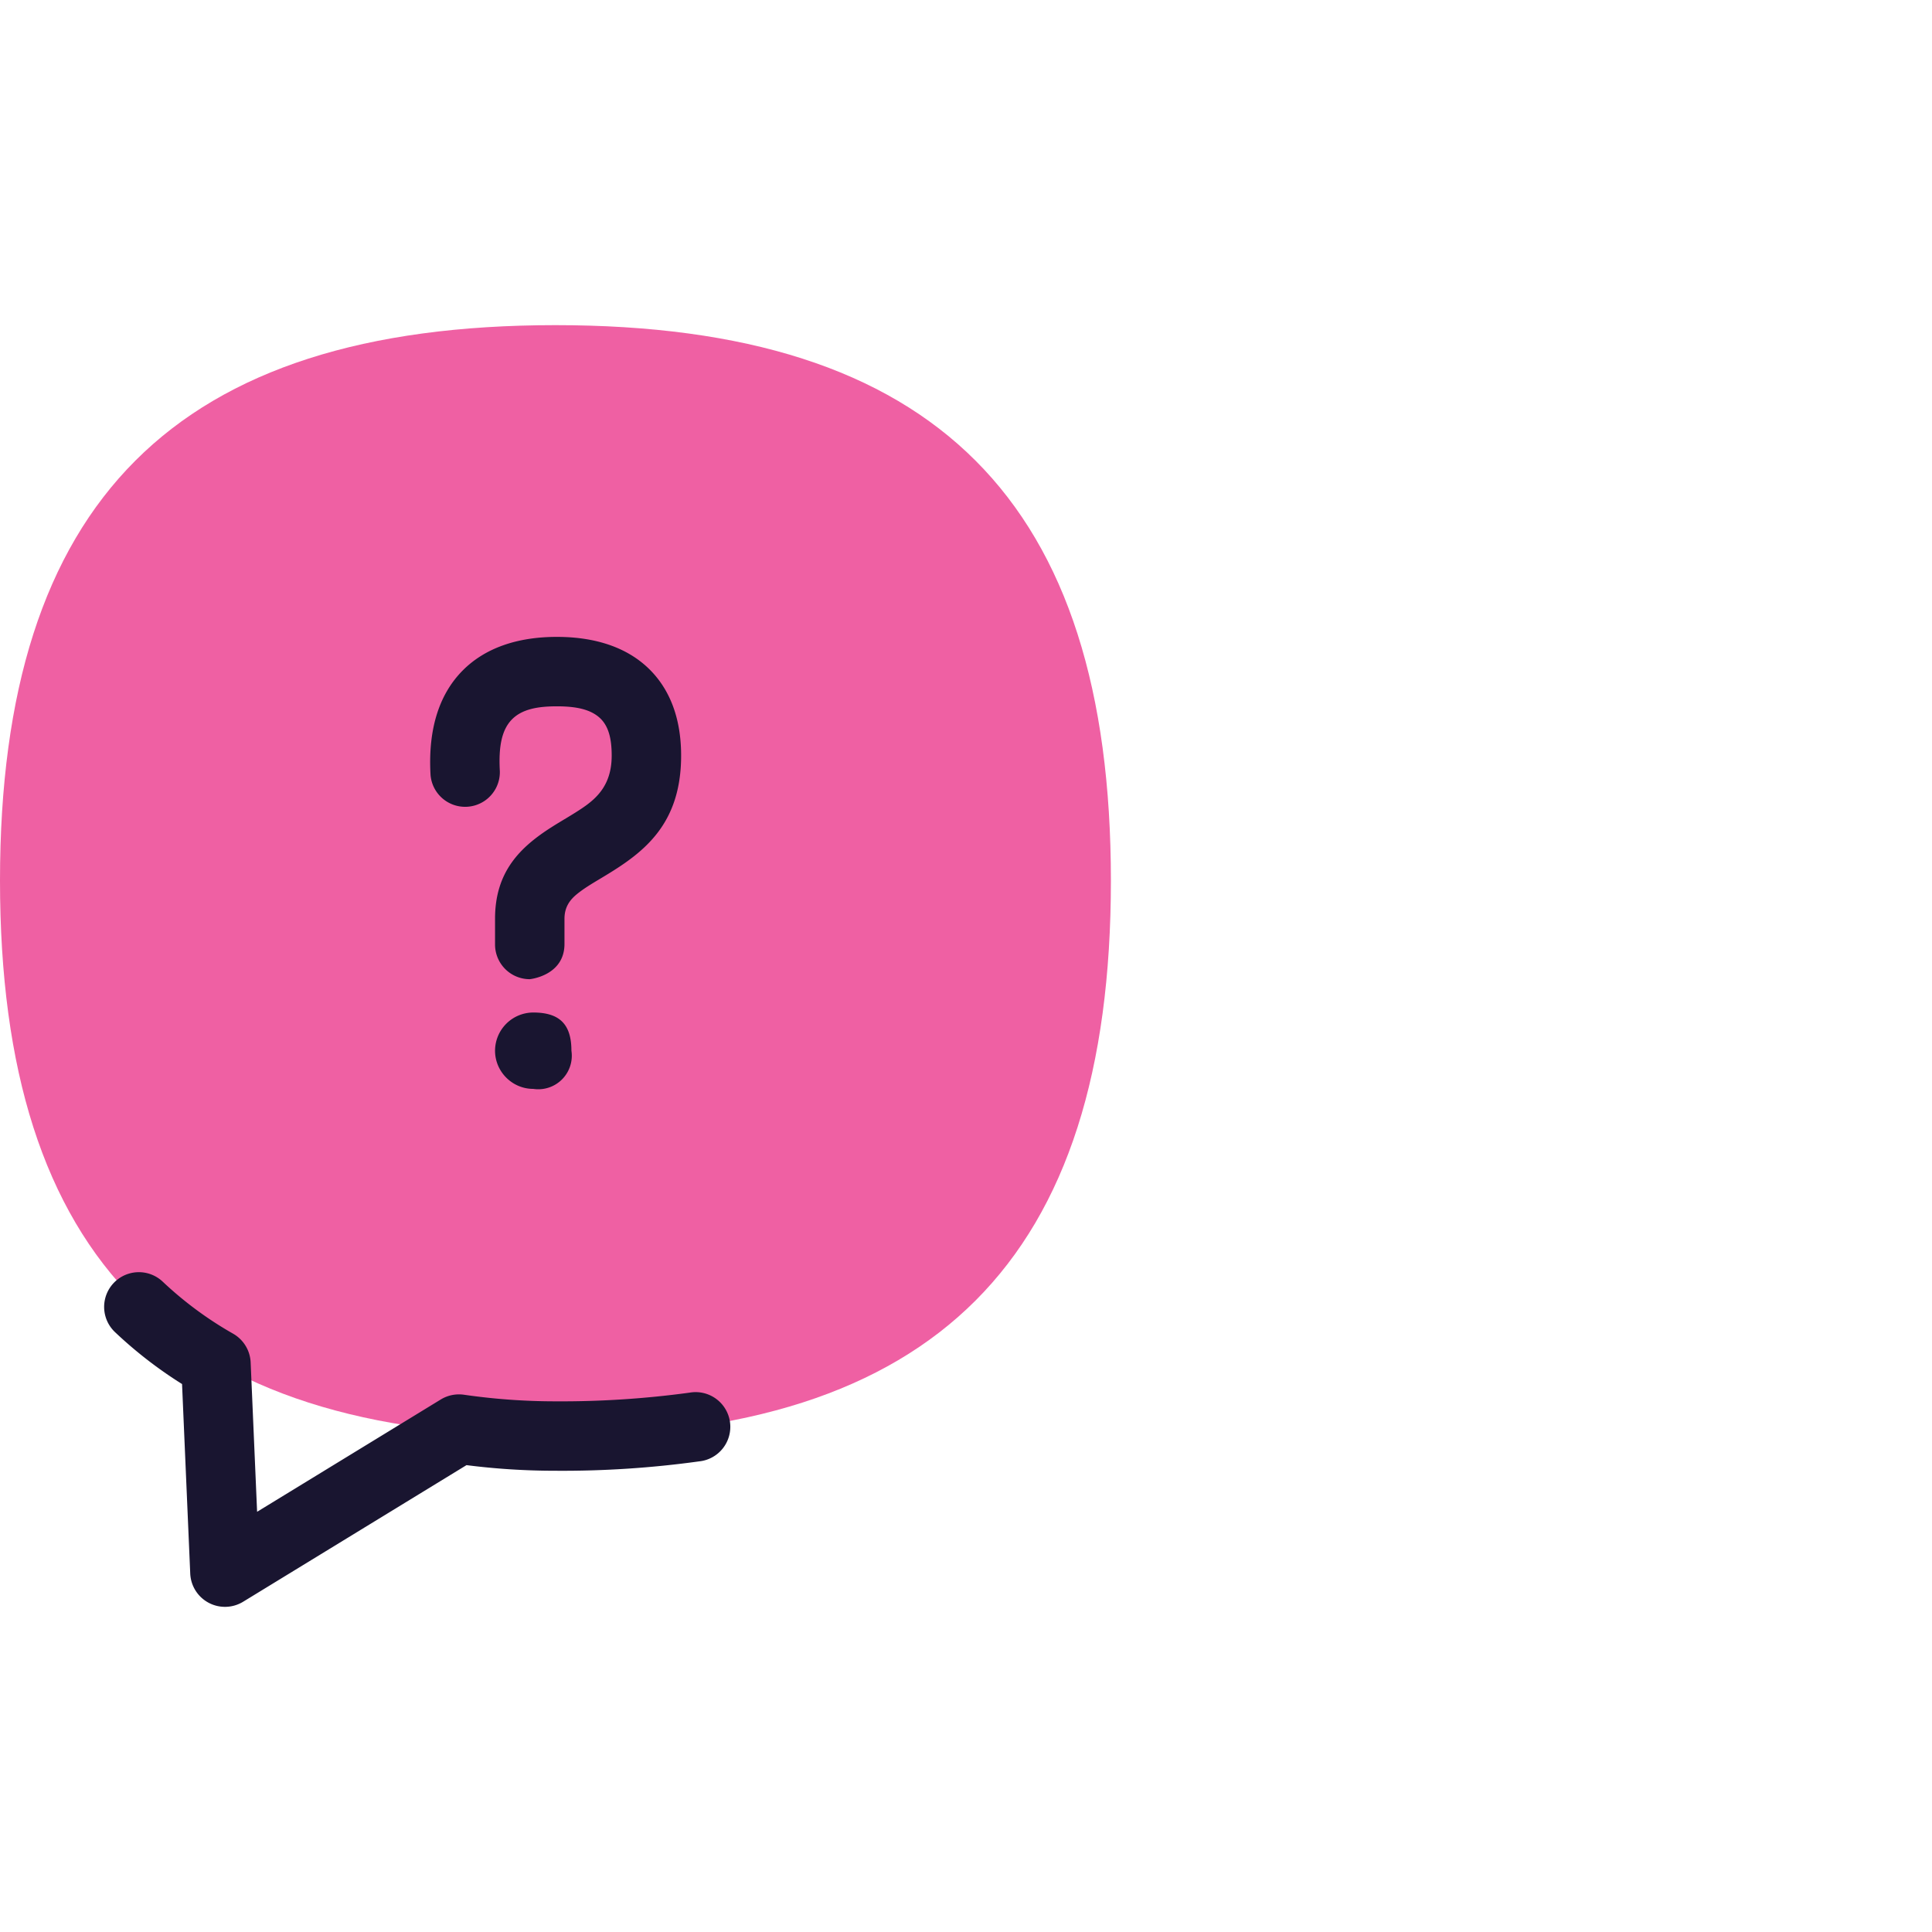
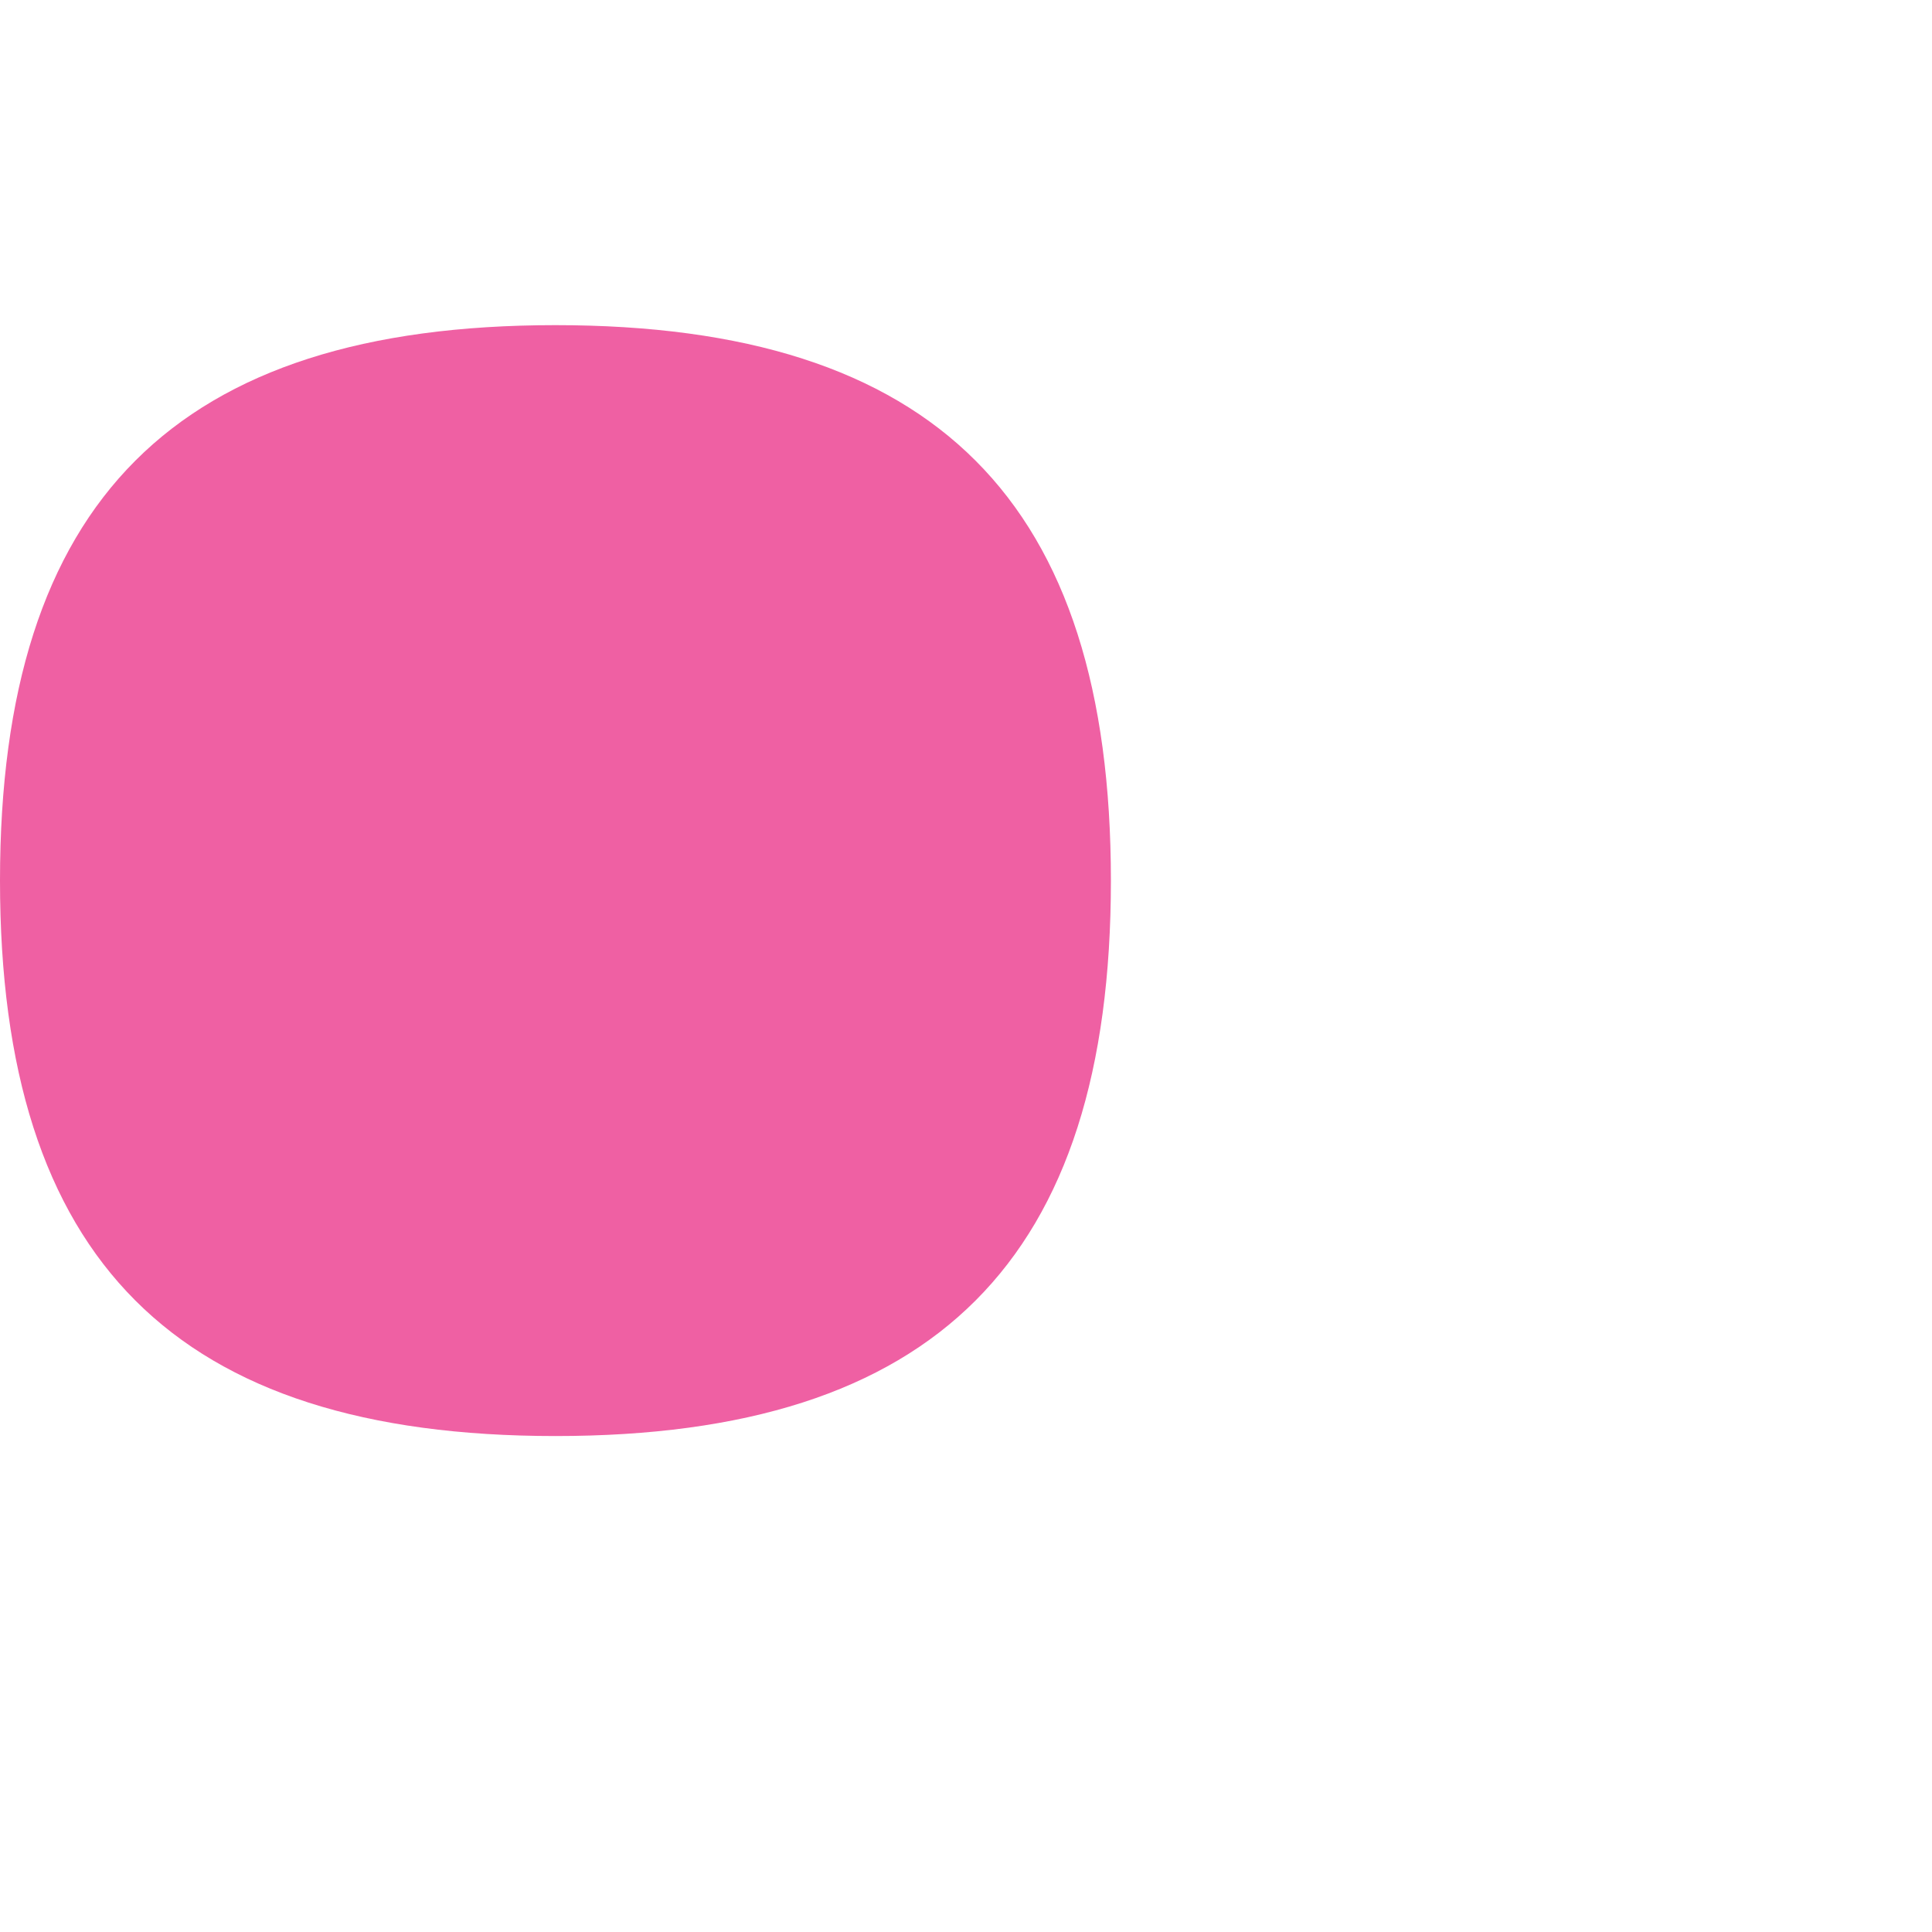
<svg xmlns="http://www.w3.org/2000/svg" viewBox="0 0 160 160" fill-rule="evenodd" clip-rule="evenodd" stroke-linejoin="round" stroke-miterlimit="2">
  <path id="Artboard1" fill="none" d="M0 0h160v160H0z" />
  <g id="Artboard11">
    <path d="M16 24c5.47 0 8-2.54 8-8s-2.53-8-8-8c-5.47 0-8 2.54-8 8s2.53 8 8 8z" fill="#ef60a3" fill-rule="nonzero" transform="matrix(5.75 0 0 5.75 -46 -19.073)" />
-     <path d="M9.656 22.503c.297.281.621.532.966.748l.118 2.731a.501.501 0 00.761.405l3.218-1.968c.423.054.85.081 1.28.081.692.005 1.383-.04 2.069-.135a.5.5 0 10-.136-.99c-.639.087-1.284.129-1.929.125H16c-.443 0-.882-.032-1.318-.095a.504.504 0 00-.333.068l-2.646 1.618-.093-2.153a.502.502 0 00-.254-.413 5.256 5.256 0 01-1.012-.748.5.5 0 00-.688.726zM15.68 19a.483.483 0 00.55-.55c0-.38-.17-.55-.55-.55a.552.552 0 00-.55.55c0 .302.248.55.55.55zm-.55-2.45v.37a.5.5 0 00.5.5s.5-.048.5-.508v-.362c0-.169.078-.272.179-.355.124-.101.273-.183.42-.273.554-.336 1.081-.741 1.081-1.722 0-.565-.179-.984-.484-1.27-.295-.276-.727-.44-1.306-.44-.58 0-1.041.166-1.357.485-.311.314-.503.796-.462 1.504a.5.5 0 00.998-.058c-.019-.343.024-.59.175-.743.147-.149.375-.188.646-.188s.484.041.622.17c.127.119.168.305.168.54 0 .406-.198.603-.421.754-.143.097-.295.181-.435.27-.466.295-.824.649-.824 1.326z" fill="#191530" transform="matrix(5.75 0 0 5.75 -46 -19.073)" />
  </g>
</svg>